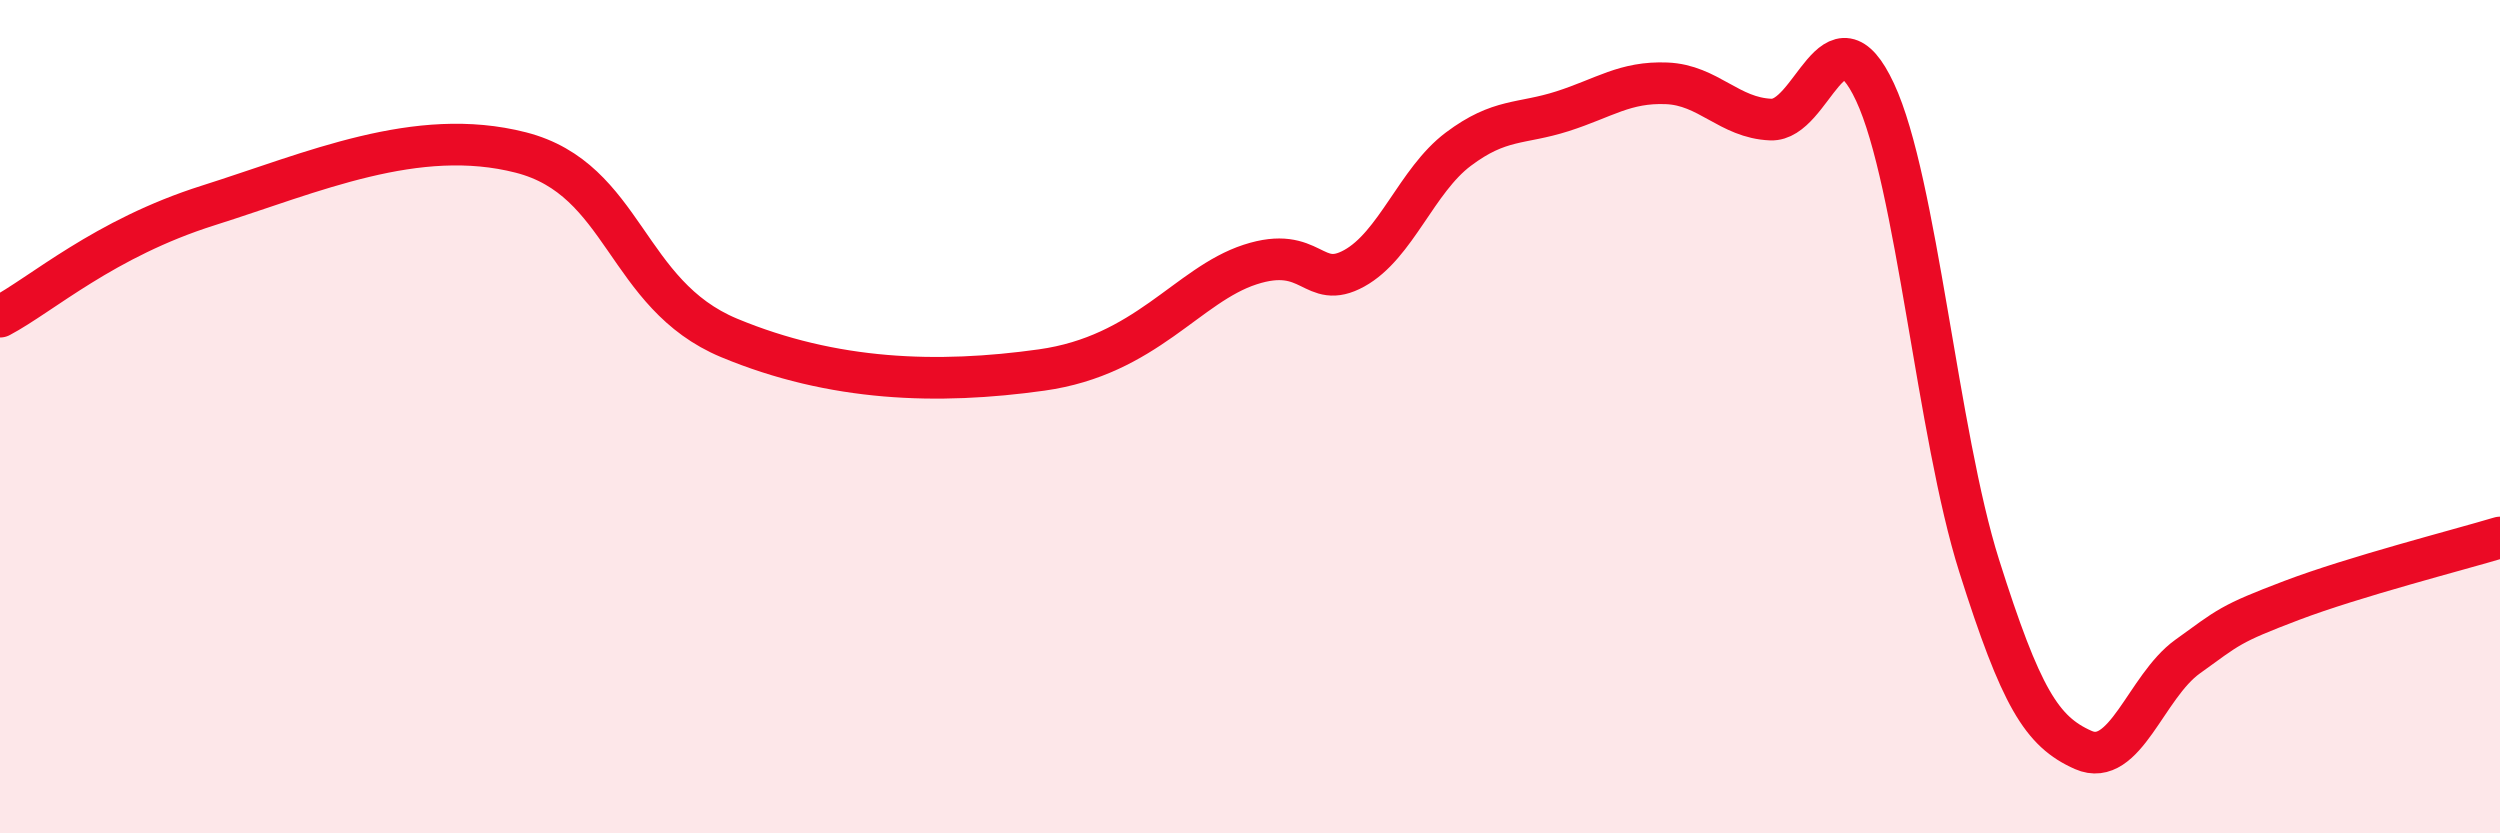
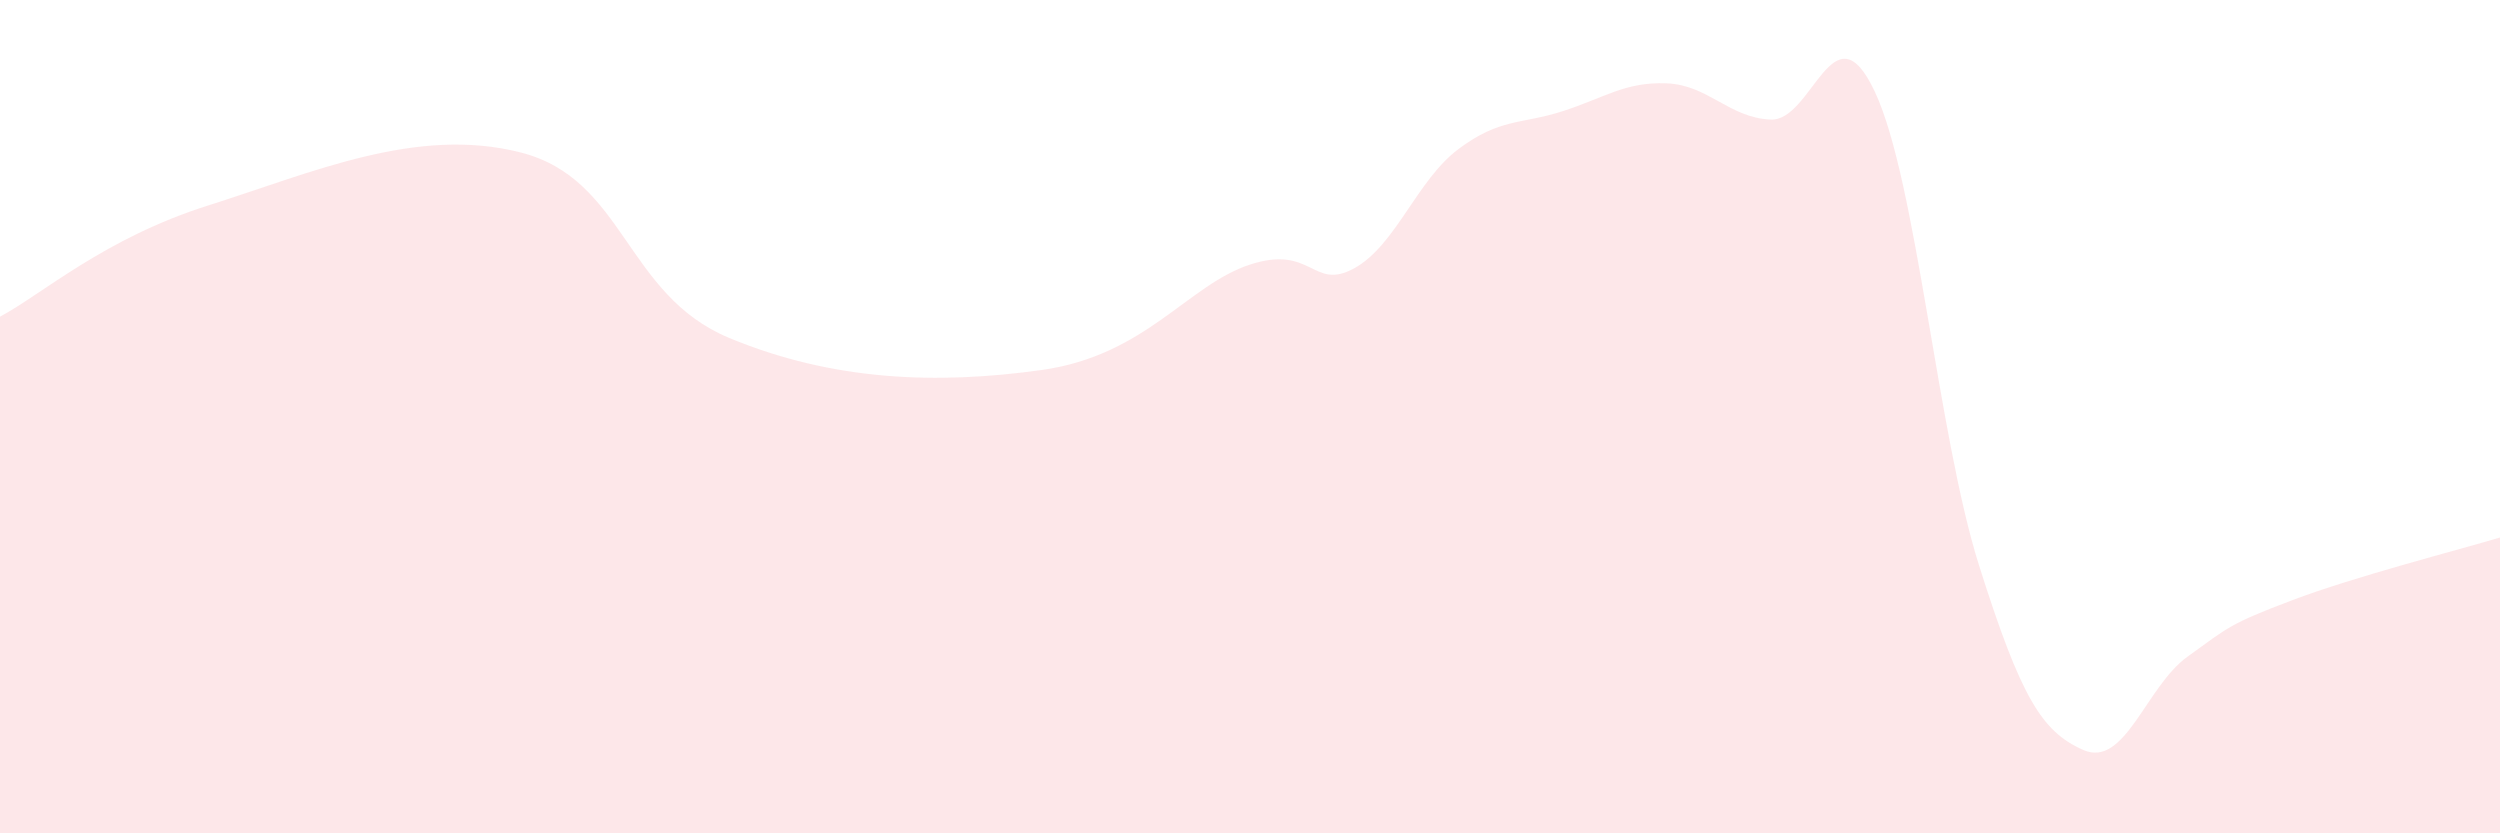
<svg xmlns="http://www.w3.org/2000/svg" width="60" height="20" viewBox="0 0 60 20">
  <path d="M 0,7.6 C 1,7.07 2.5,5.72 5,4.93 C 7.5,4.14 10,3.02 12.5,3.66 C 15,4.3 15,7.07 17.5,8.11 C 20,9.15 22.5,9.23 25,8.88 C 27.5,8.53 28.5,6.84 30,6.35 C 31.5,5.86 31.5,6.99 32.5,6.44 C 33.5,5.89 34,4.33 35,3.58 C 36,2.83 36.5,2.99 37.5,2.67 C 38.5,2.35 39,1.96 40,2 C 41,2.04 41.5,2.83 42.5,2.87 C 43.5,2.91 44,0.07 45,2.21 C 46,4.35 46.5,10.42 47.5,13.58 C 48.5,16.74 49,17.56 50,18 C 51,18.44 51.5,16.48 52.5,15.76 C 53.5,15.04 53.5,14.98 55,14.41 C 56.5,13.84 59,13.2 60,12.9L60 20L0 20Z" fill="#EB0A25" opacity="0.1" stroke-linecap="round" stroke-linejoin="round" />
-   <path d="M 0,7.6 C 1,7.07 2.5,5.72 5,4.93 C 7.5,4.14 10,3.02 12.5,3.66 C 15,4.3 15,7.07 17.5,8.11 C 20,9.15 22.5,9.23 25,8.88 C 27.5,8.53 28.5,6.84 30,6.35 C 31.5,5.86 31.5,6.99 32.5,6.44 C 33.5,5.89 34,4.33 35,3.58 C 36,2.83 36.5,2.99 37.5,2.67 C 38.5,2.35 39,1.96 40,2 C 41,2.04 41.5,2.83 42.5,2.87 C 43.5,2.91 44,0.07 45,2.21 C 46,4.35 46.5,10.42 47.5,13.58 C 48.5,16.74 49,17.56 50,18 C 51,18.44 51.5,16.48 52.5,15.76 C 53.5,15.04 53.5,14.98 55,14.41 C 56.5,13.84 59,13.2 60,12.9" stroke="#EB0A25" stroke-width="1" fill="none" stroke-linecap="round" stroke-linejoin="round" />
</svg>